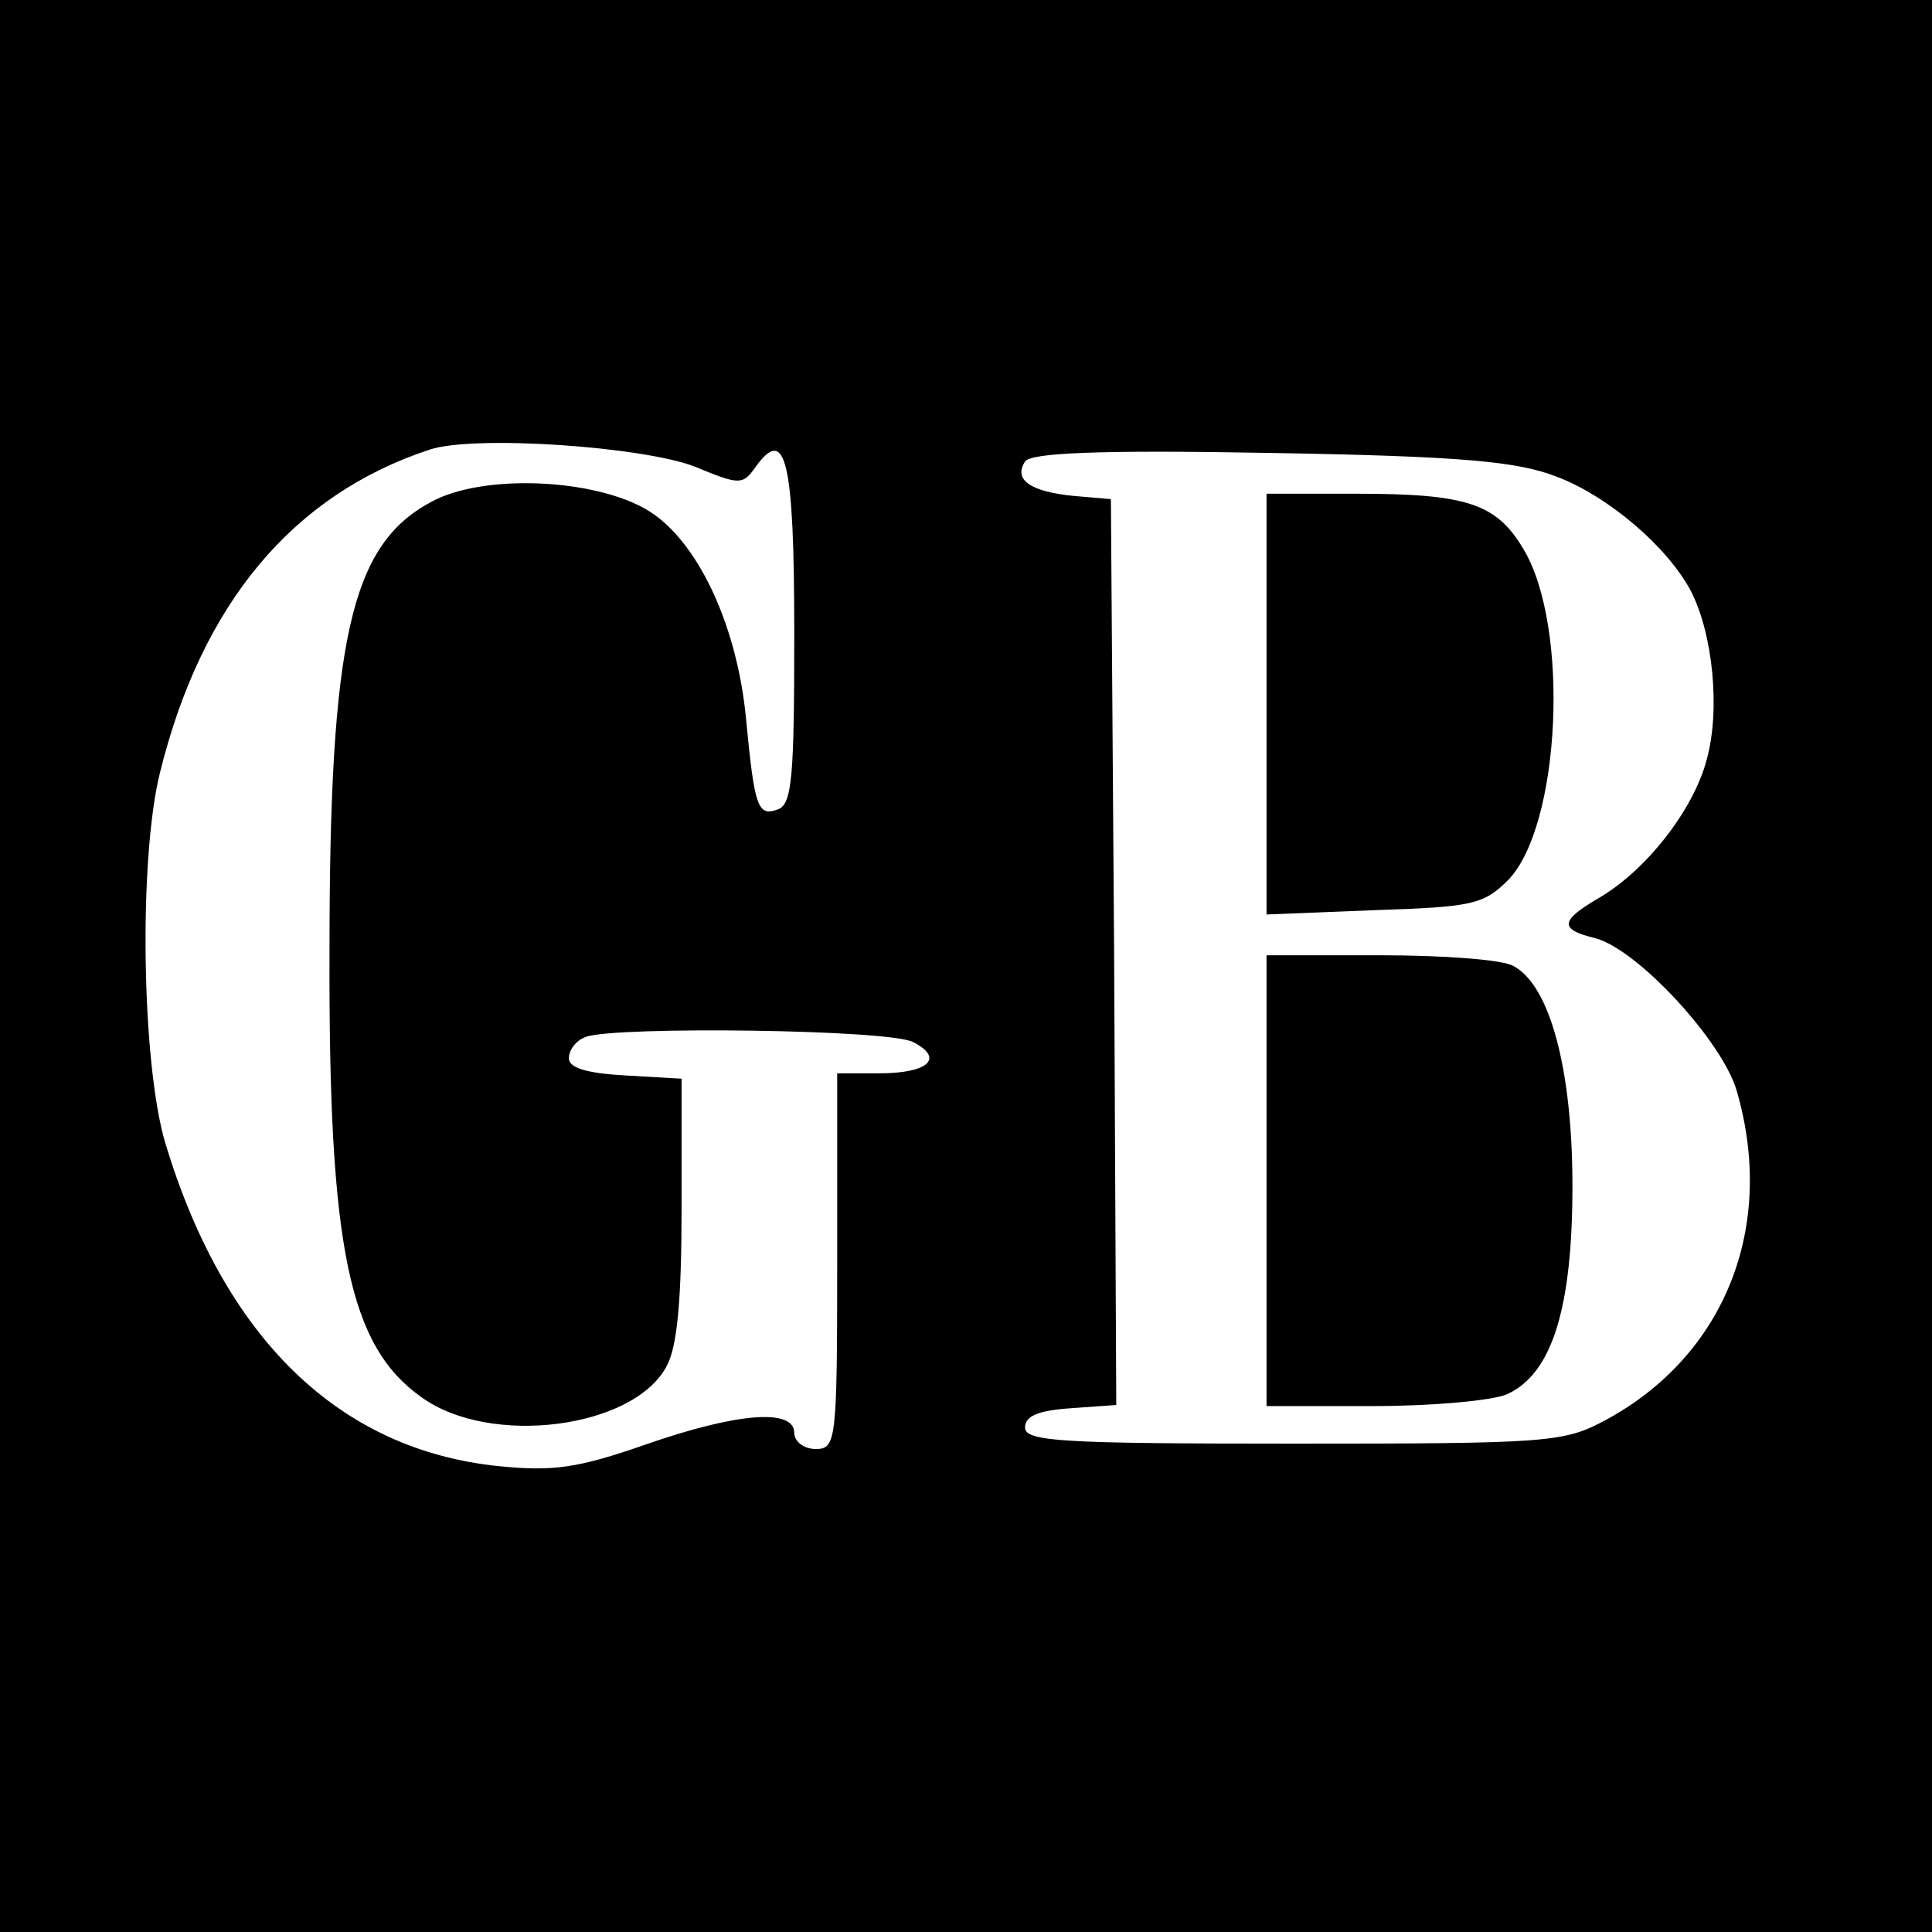
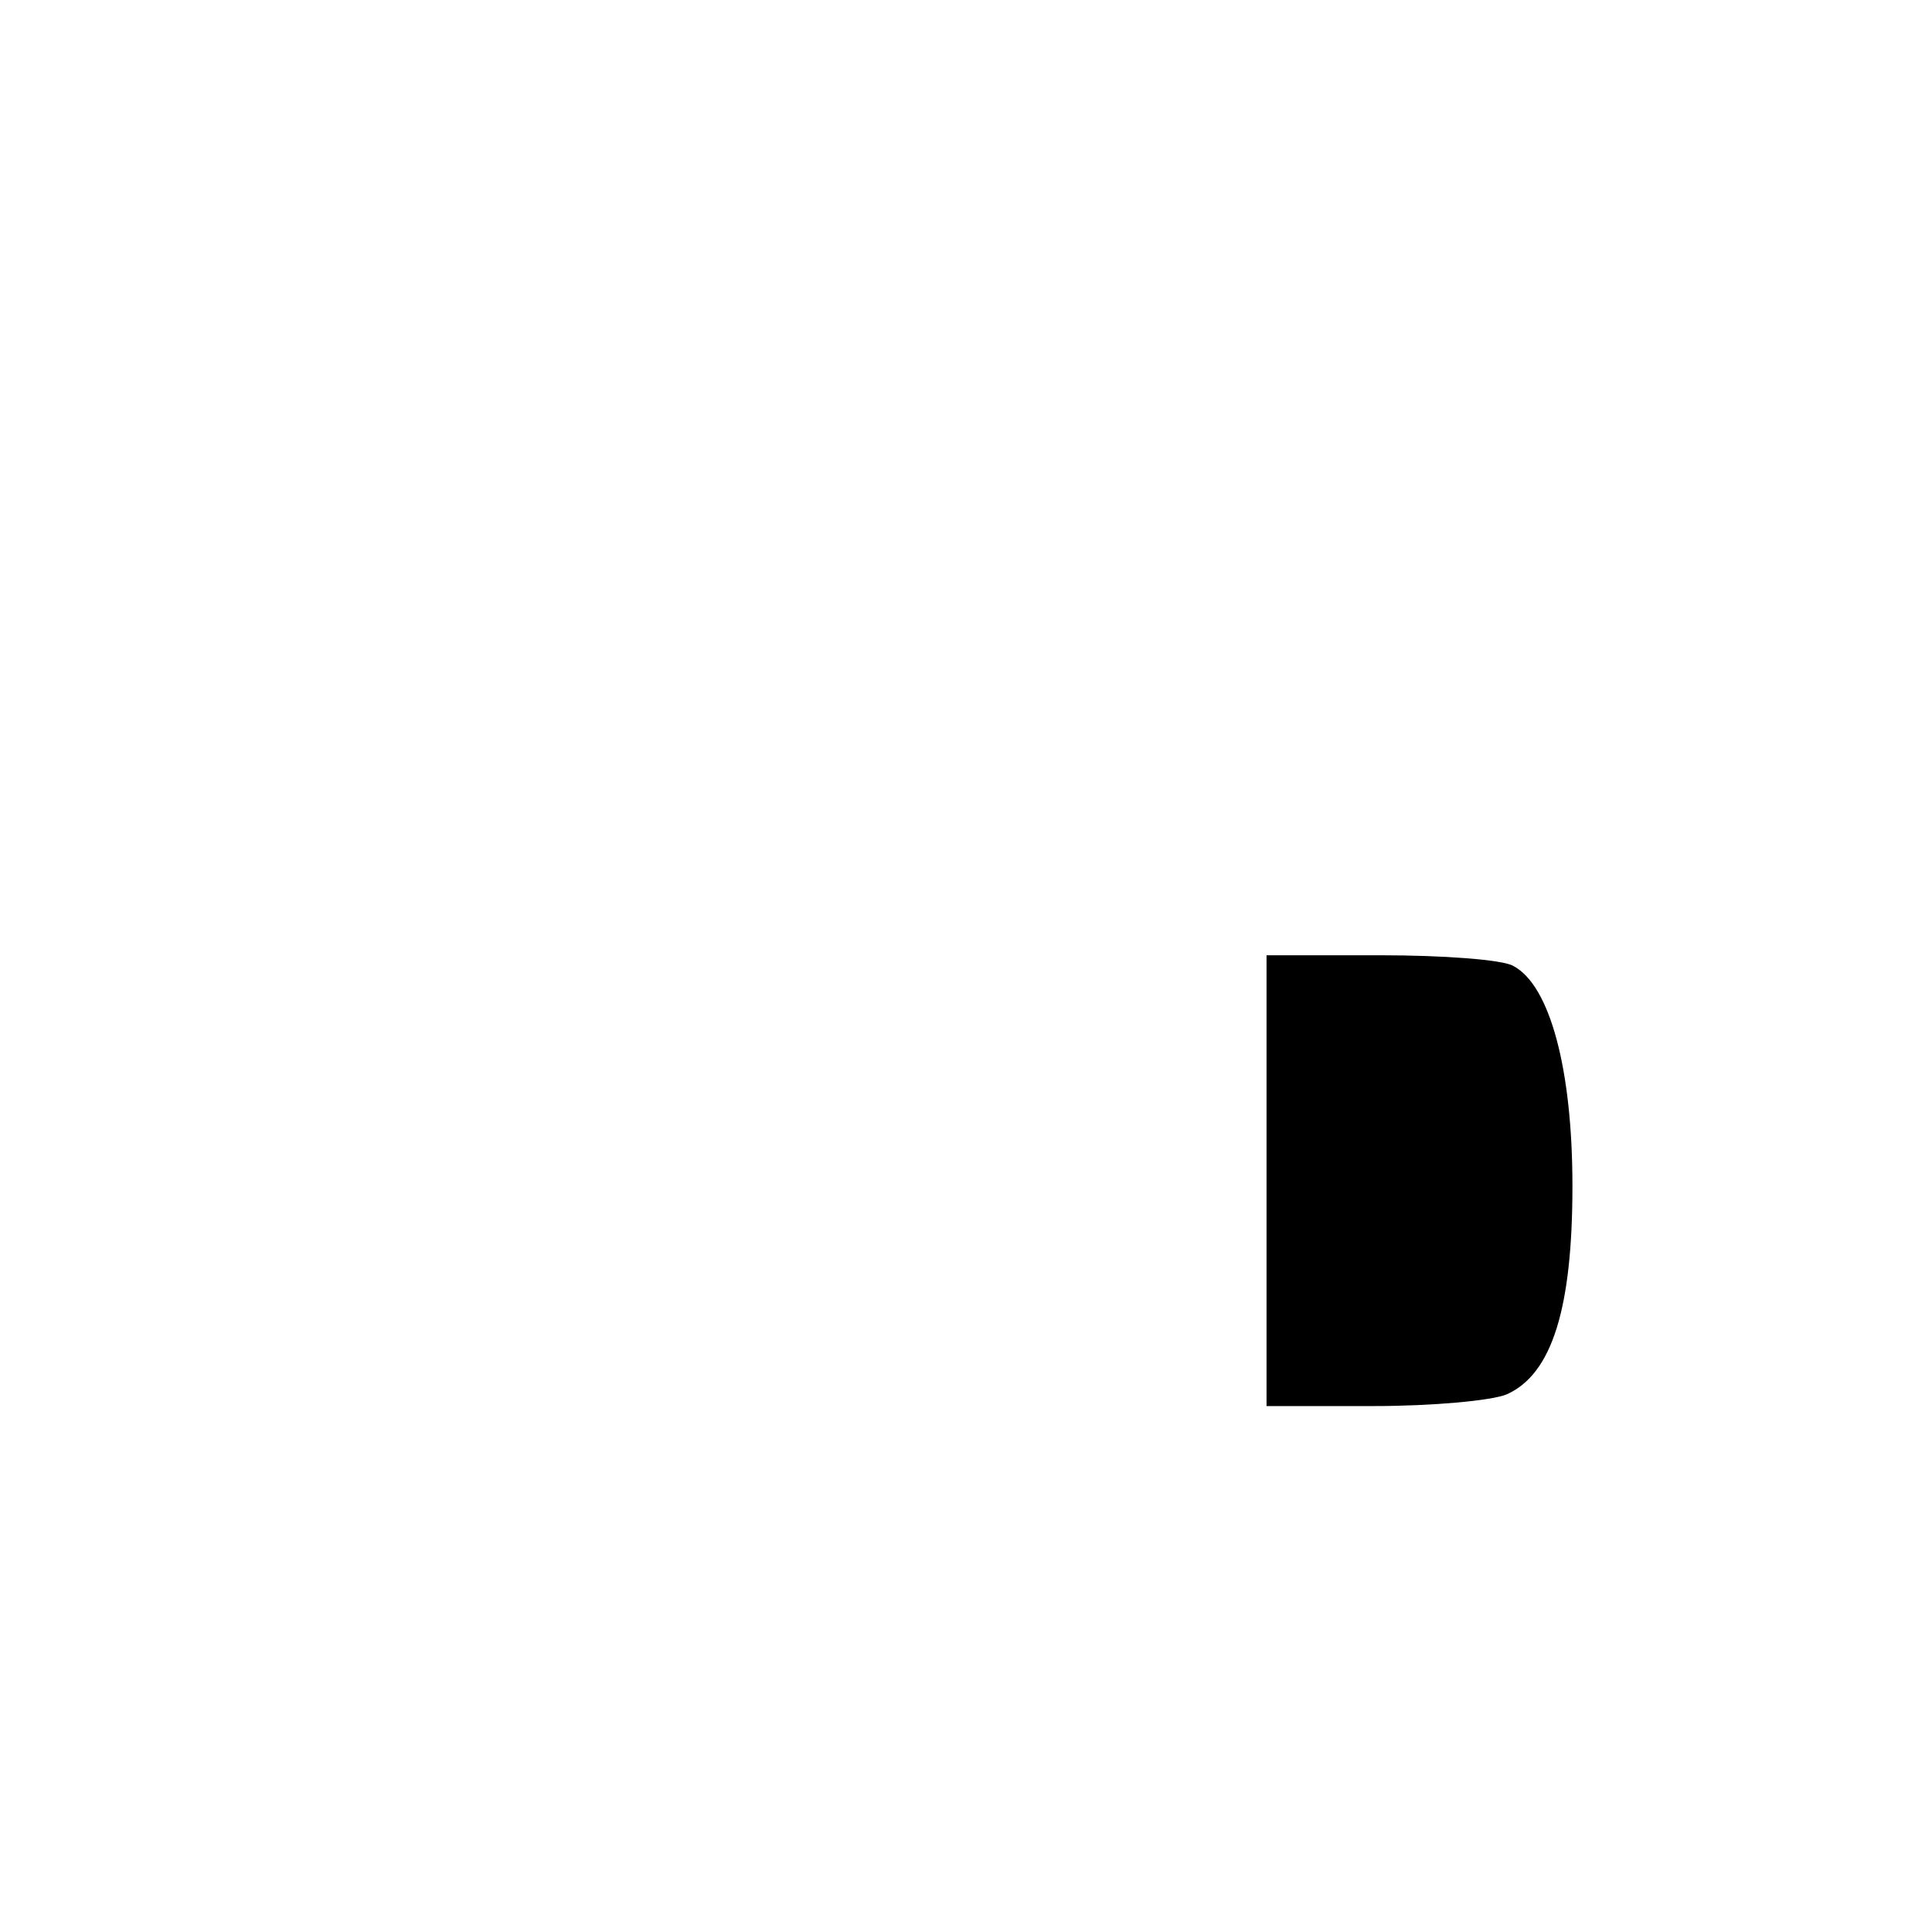
<svg xmlns="http://www.w3.org/2000/svg" version="1.0" width="180pt" height="180pt" viewBox="0 0 180 180" preserveAspectRatio="xMidYMid meet">
  <g transform="translate(0,180) scale(0.1,-0.1)" fill="#000000" stroke="none">
-     <path d="M0 900 l0 -900 900 0 900 0 0 900 0 900 -900 0 -900 0 0 -900z m648 465 c41 -17 44 -17 56 0 28 39 36 7 36 -155 0 -133 -2 -159 -15 -164 -19 -7 -22 1 -30 85 -8 83 -42 159 -86 190 -47 33 -158 39 -208 11 -74 -40 -94 -127 -94 -417 -1 -278 18 -369 86 -417 64 -46 197 -29 228 29 10 18 14 62 14 147 l0 121 -52 3 c-36 2 -53 7 -53 16 0 8 7 17 16 20 27 10 284 7 305 -5 29 -15 14 -29 -32 -29 l-39 0 0 -175 c0 -168 -1 -175 -20 -175 -11 0 -20 7 -20 15 0 23 -53 19 -139 -11 -63 -22 -86 -25 -136 -20 -149 15 -256 119 -311 301 -22 74 -25 264 -5 345 39 158 124 259 251 301 41 14 200 3 248 -16z m802 -9 c48 -18 103 -65 125 -106 21 -40 28 -112 15 -158 -12 -46 -56 -103 -101 -129 -36 -21 -36 -29 -3 -37 39 -10 118 -95 132 -142 37 -127 -11 -247 -122 -307 -39 -21 -53 -22 -291 -22 -216 0 -250 2 -250 15 0 11 13 16 43 18 l42 3 -2 422 -3 422 -35 3 c-40 4 -56 15 -45 32 5 8 67 11 229 8 179 -3 230 -8 266 -22z" />
-     <path d="M1180 1144 l0 -196 100 4 c91 3 102 5 125 28 49 50 58 237 14 309 -25 42 -53 51 -155 51 l-84 0 0 -196z" />
    <path d="M1180 700 l0 -210 100 0 c54 0 110 5 124 11 42 19 61 80 61 194 0 109 -21 187 -55 205 -10 6 -66 10 -124 10 l-106 0 0 -210z" />
  </g>
</svg>